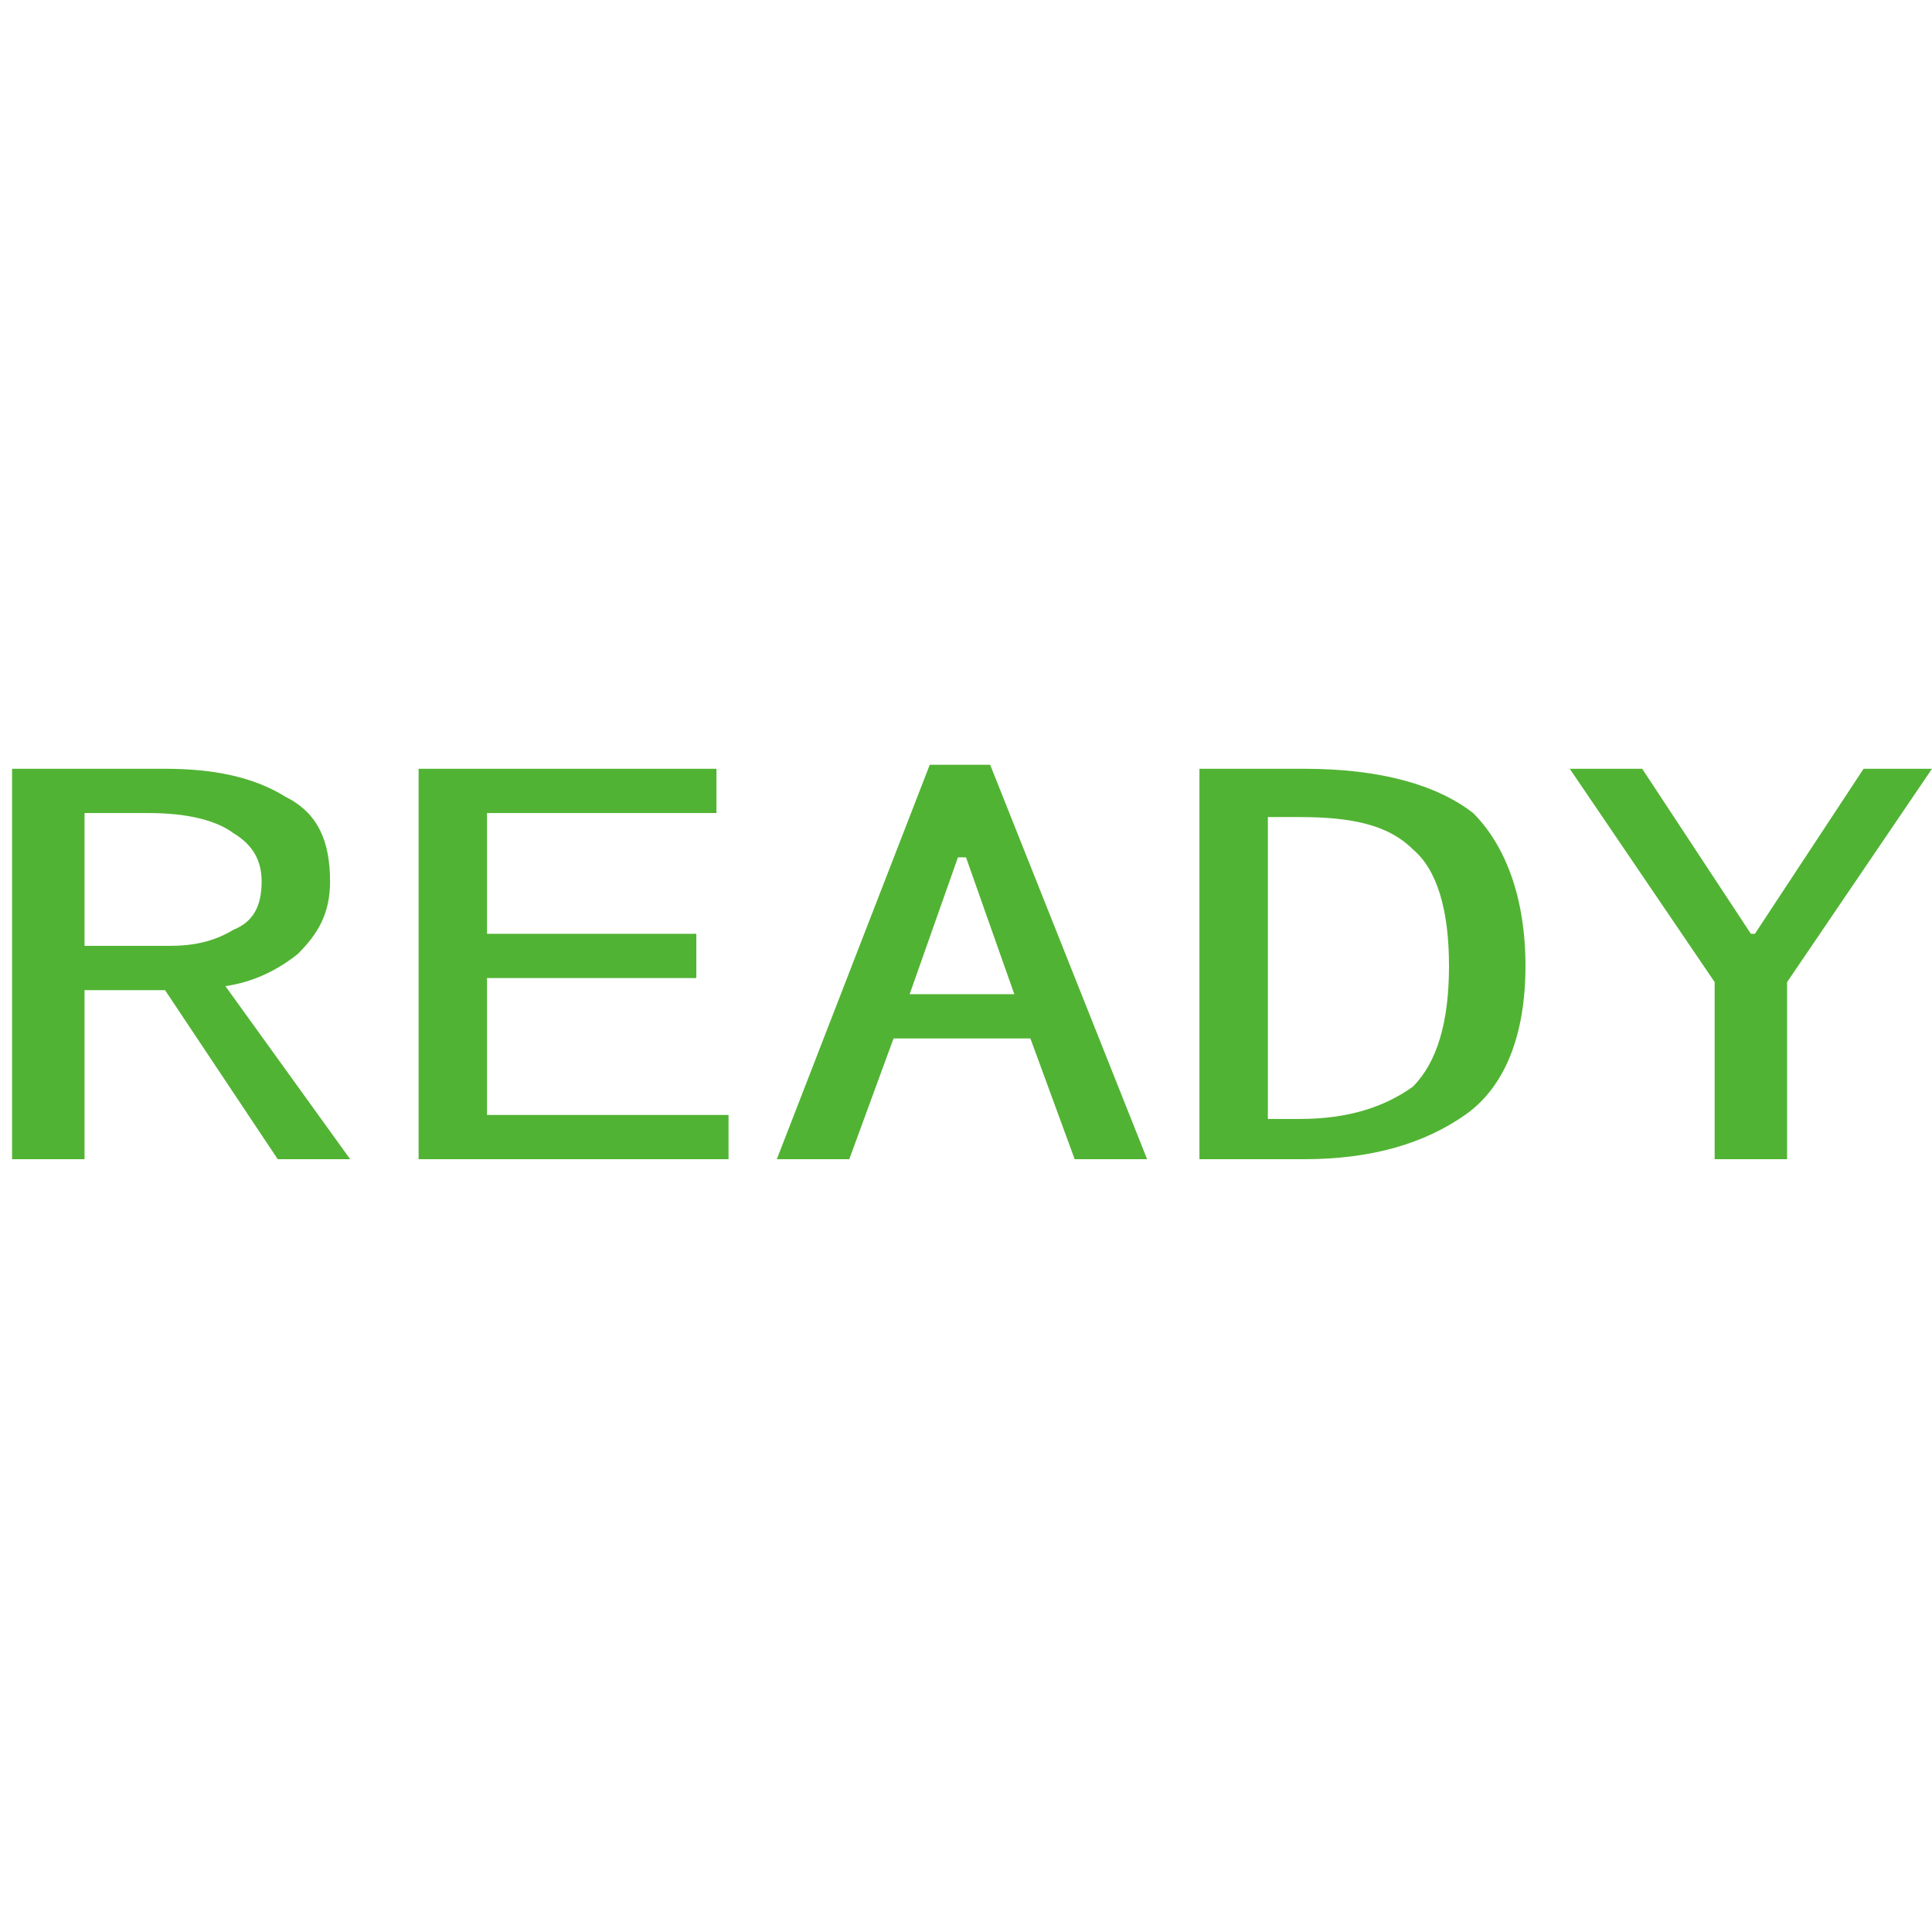
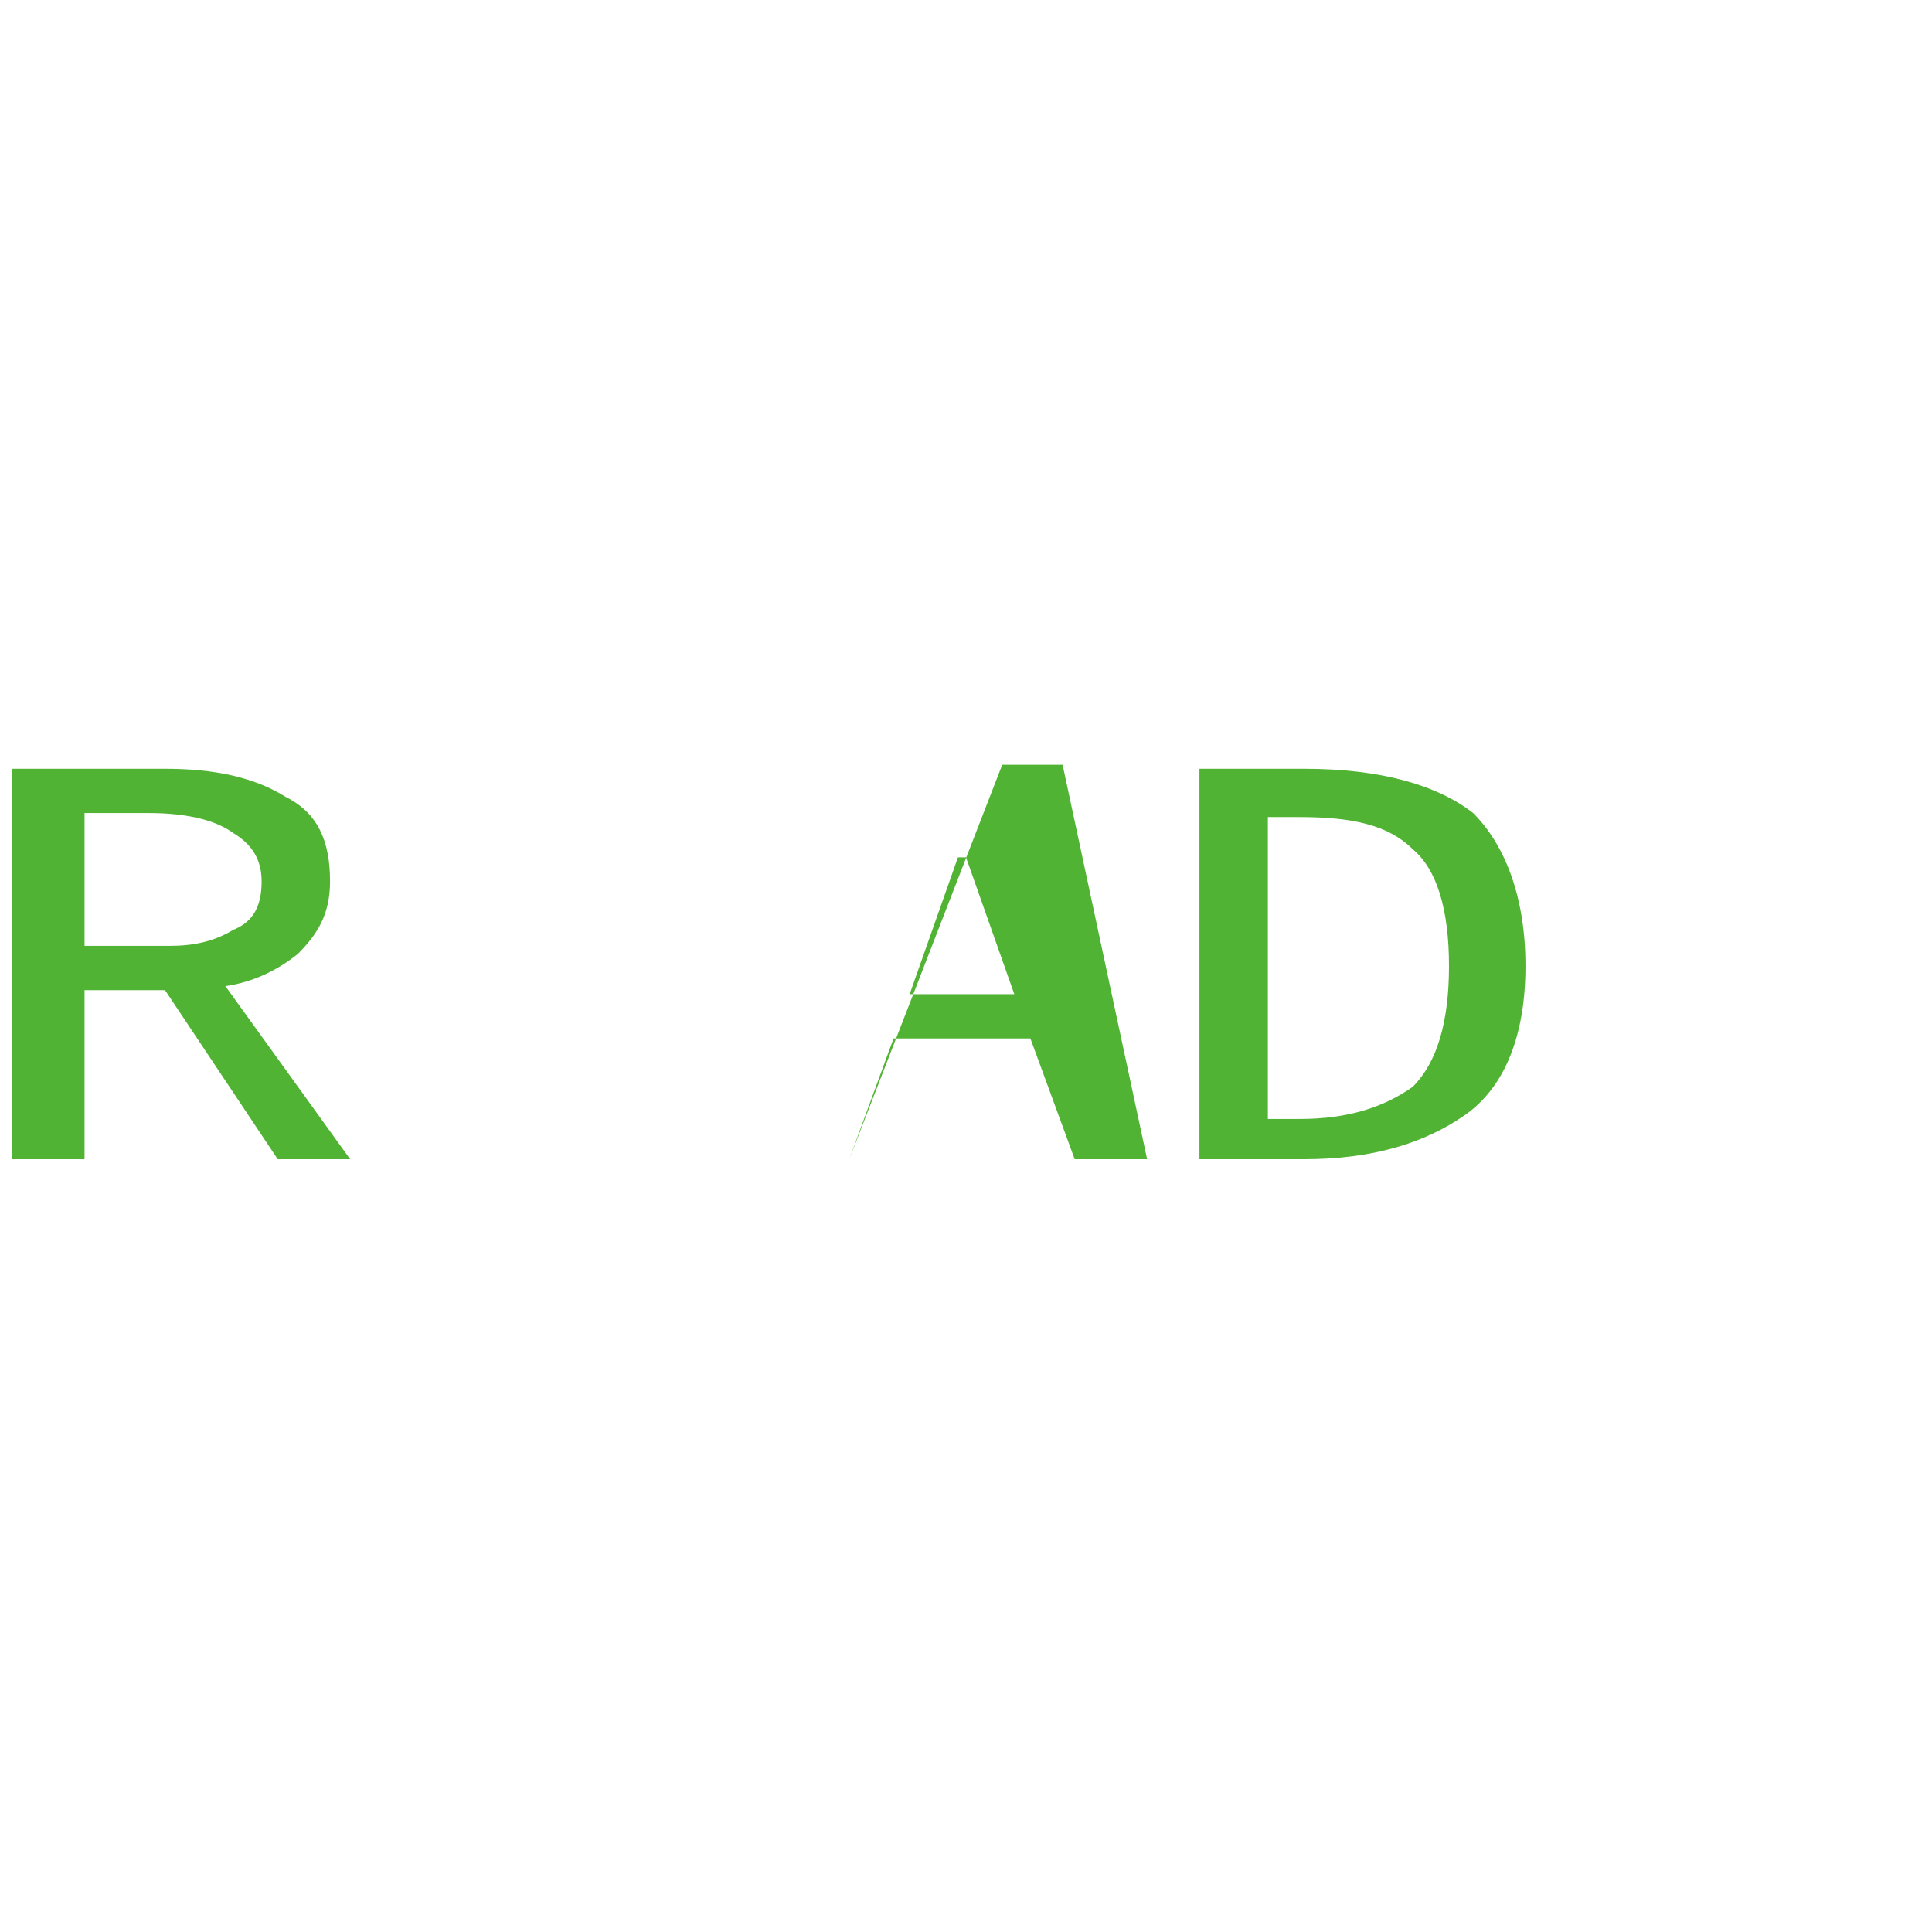
<svg xmlns="http://www.w3.org/2000/svg" version="1.1" id="图层_1" x="0px" y="0px" width="48px" height="48px" viewBox="0 0 48 48" style="enable-background:new 0 0 48 48;" xml:space="preserve">
  <style type="text/css">
	.st0{fill:#51B333;}
</style>
  <g>
    <g>
      <path class="st0" d="M8.7,28.8H6.9l-2.8-4.2h-2v4.2H0.3v-9.7h3.8c1.2,0,2.2,0.2,3,0.7c0.8,0.4,1.1,1.1,1.1,2.1    c0,0.8-0.3,1.3-0.8,1.8c-0.5,0.4-1.1,0.7-1.8,0.8L8.7,28.8z M6.5,21.9c0-0.5-0.2-0.9-0.7-1.2c-0.4-0.3-1.1-0.5-2.1-0.5H2.1v3.3    h2.1c0.6,0,1.1-0.1,1.6-0.4C6.3,22.9,6.5,22.5,6.5,21.9z" />
-       <path class="st0" d="M18.2,28.8h-7.8v-9.7h7.4v1.1h-5.7v3h5.2v1.1h-5.2v3.4h6V28.8z" />
-       <path class="st0" d="M28.5,28.8h-1.8l-1.1-3h-3.4l-1.1,3h-1.8l3.8-9.8h1.5L28.5,28.8z M25.2,24.7L24,21.3h-0.2l-1.2,3.4H25.2z" />
+       <path class="st0" d="M28.5,28.8h-1.8l-1.1-3h-3.4l-1.1,3l3.8-9.8h1.5L28.5,28.8z M25.2,24.7L24,21.3h-0.2l-1.2,3.4H25.2z" />
      <path class="st0" d="M37.9,24c0,1.7-0.5,3-1.5,3.7c-1,0.7-2.3,1.1-4,1.1h-2.6v-9.7h2.6c1.9,0,3.3,0.4,4.2,1.1    C37.4,21,37.9,22.3,37.9,24z M36,24c0-1.4-0.3-2.4-0.9-2.9c-0.6-0.6-1.5-0.8-2.8-0.8h-0.8v7.5h0.8c1.2,0,2.1-0.3,2.8-0.8    C35.7,26.4,36,25.4,36,24z" />
-       <path class="st0" d="M48,19.1l-3.6,5.3v4.4h-1.8v-4.4L39,19.1h1.8l2.7,4.1h0.1l2.7-4.1H48z" />
    </g>
  </g>
</svg>